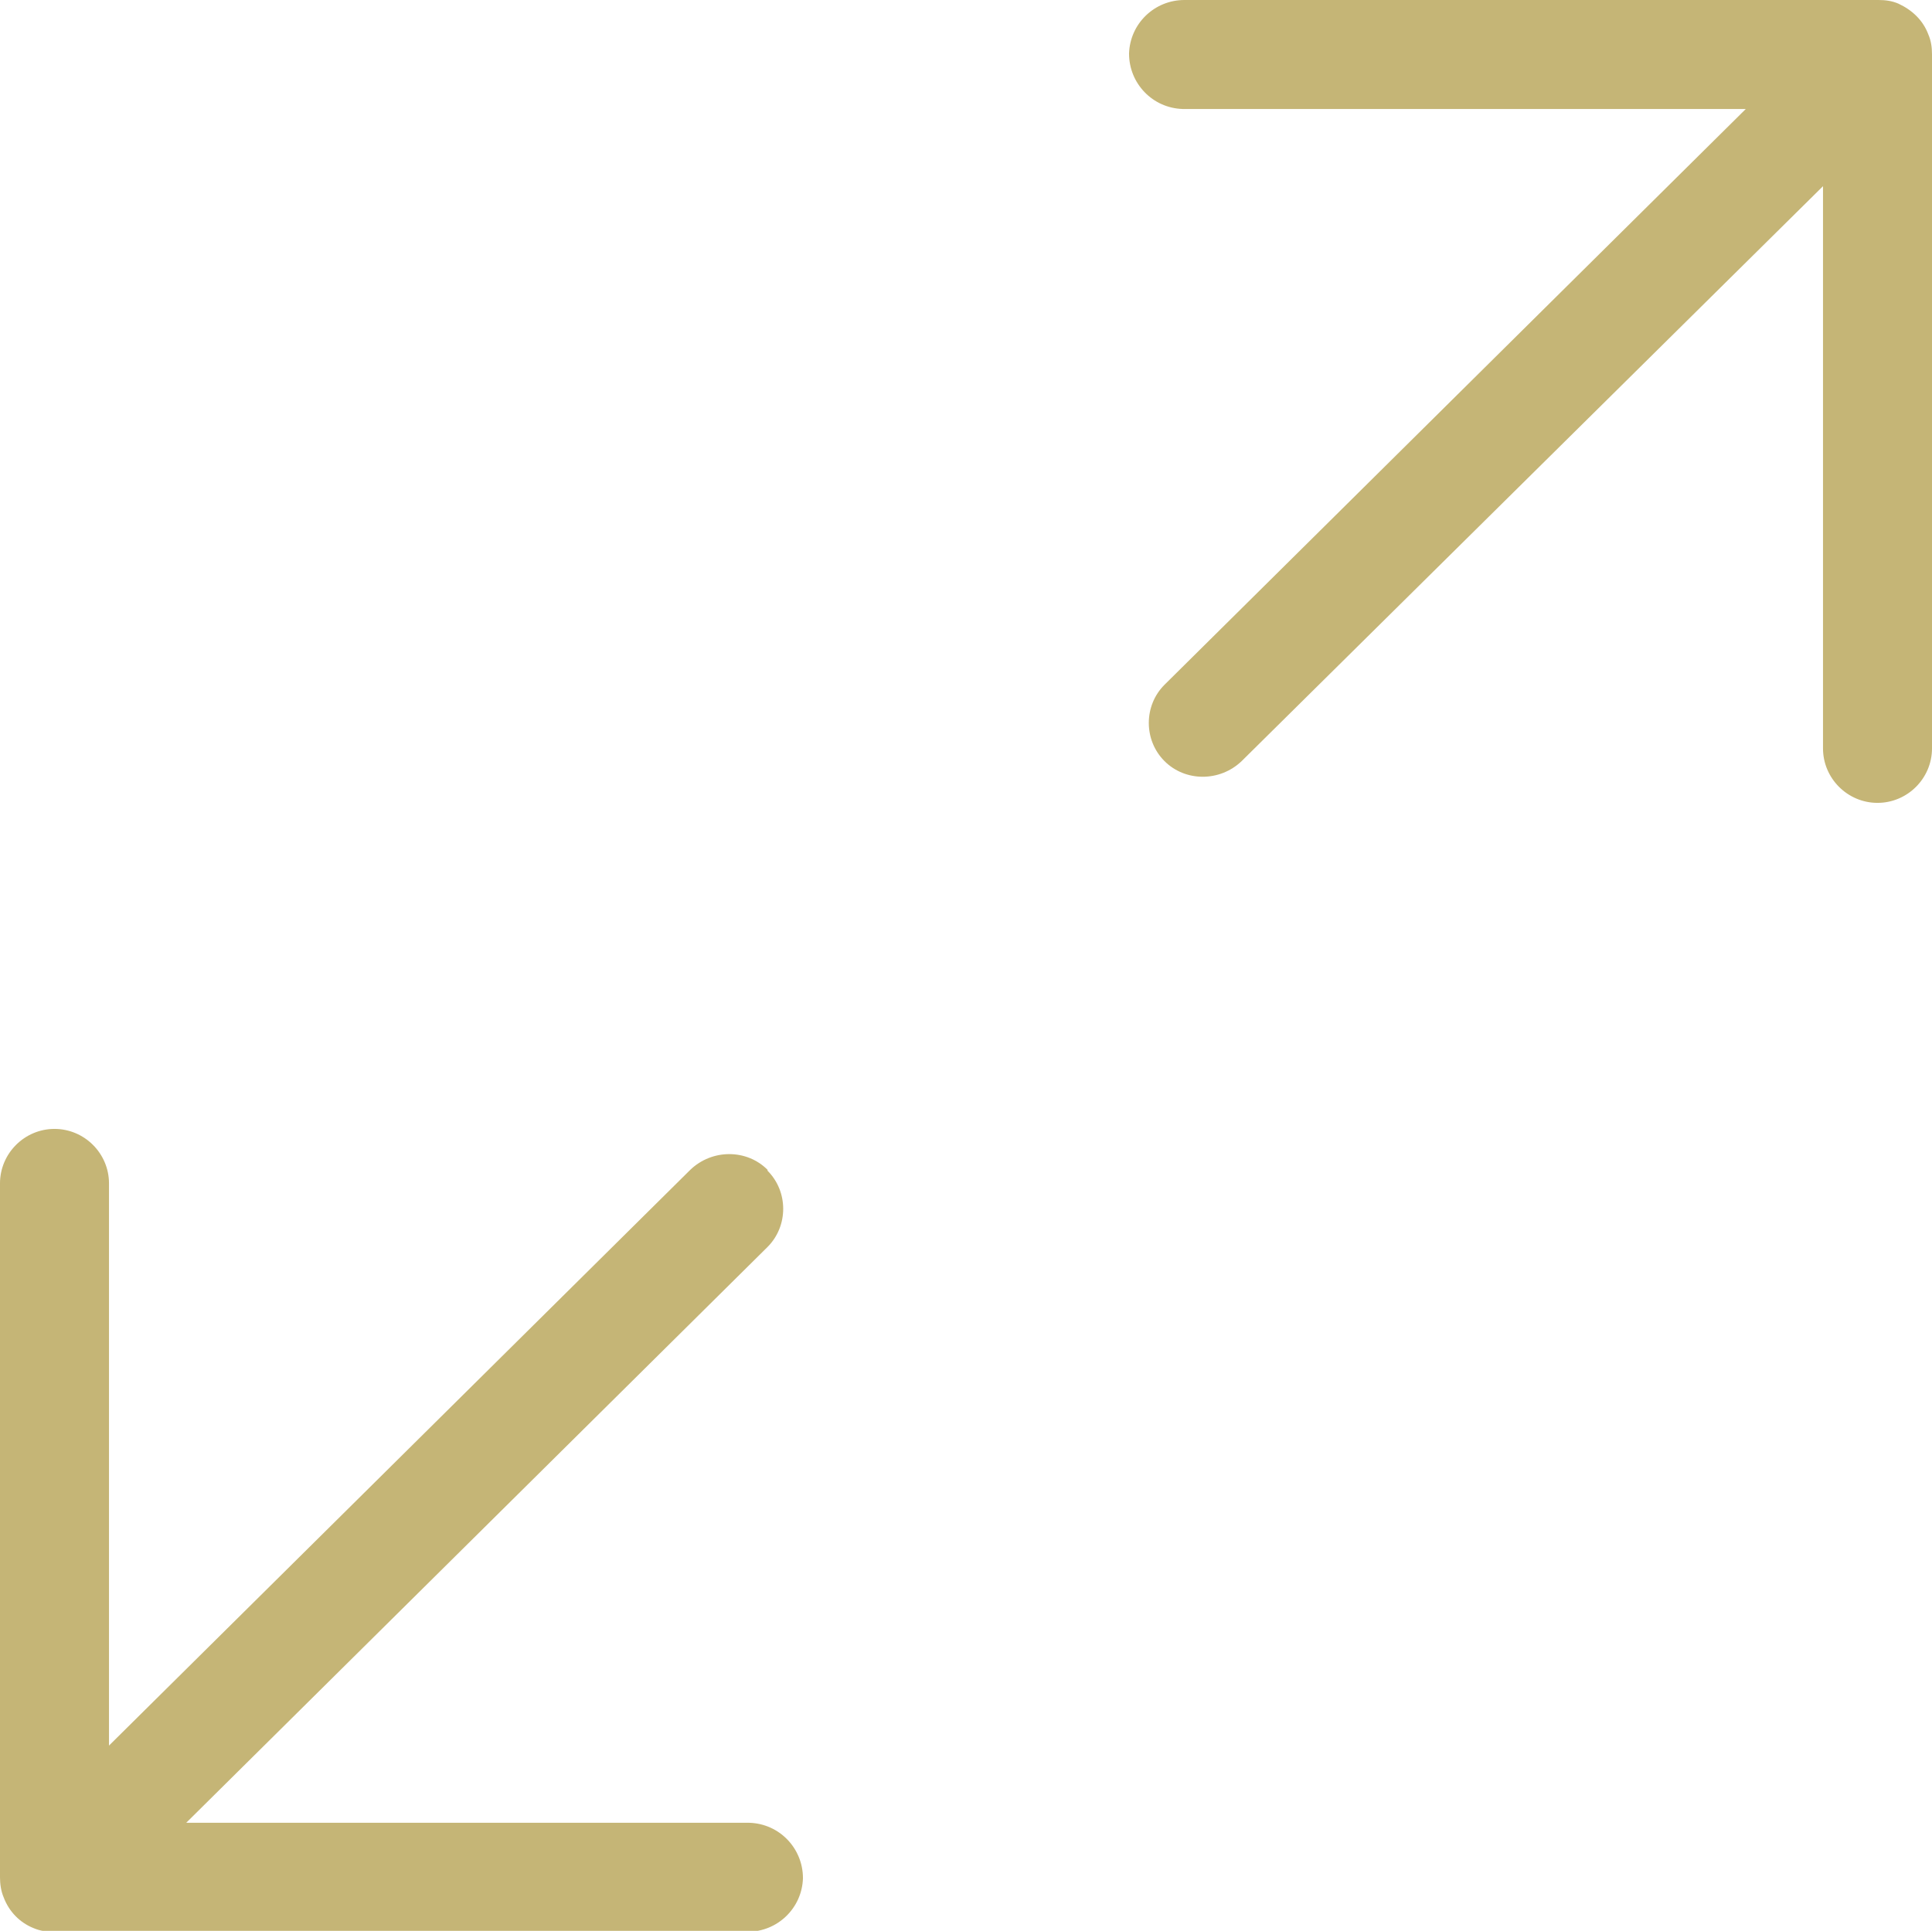
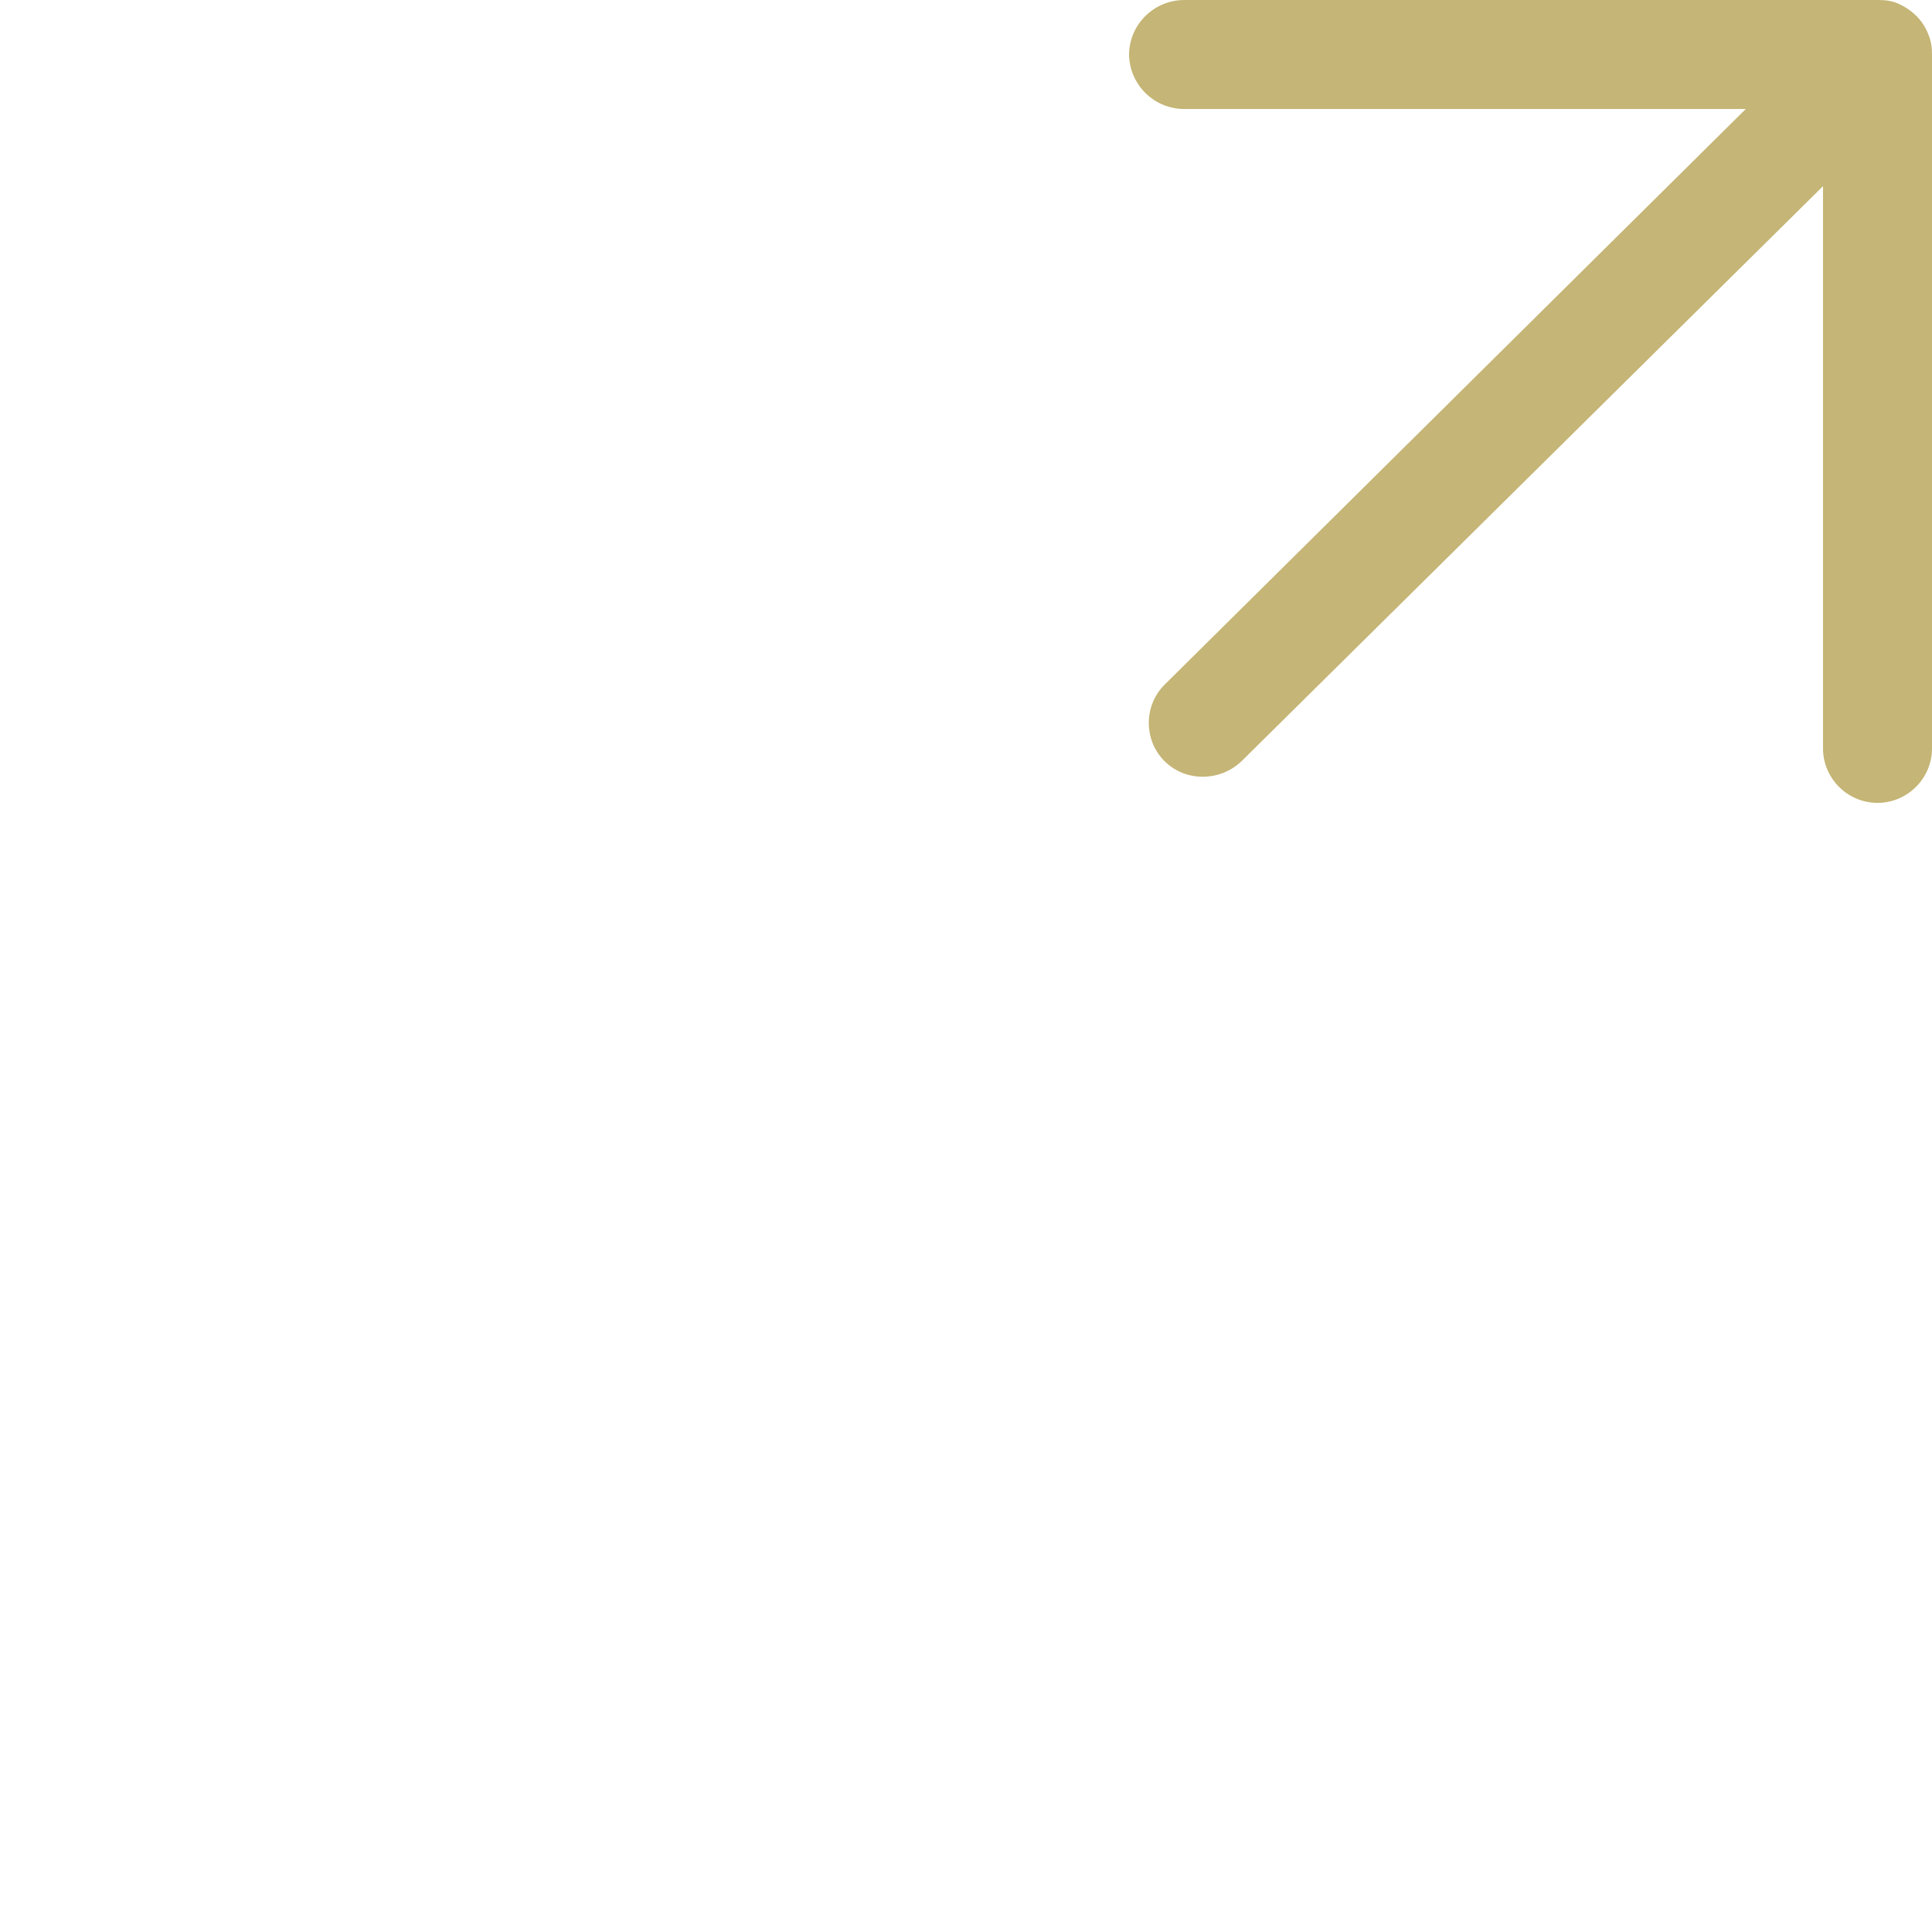
<svg xmlns="http://www.w3.org/2000/svg" width="21.27" height="21.26" viewBox="0 0 21.27 21.26" fill="#C5B576">
-   <path d="m8.45,12.88c-.23-.23-.61-.23-.85,0l-6.4,6.34v-6.19c0-.33-.27-.6-.6-.6-.33,0-.6.27-.6.6v7.64c0,.07.01.15.04.22H.04c.06.16.18.28.33.34h0c.07.03.14.04.22.04h7.64c.33,0,.6-.26.61-.59,0-.33-.26-.6-.59-.61H2.05l6.4-6.34c.23-.23.23-.61,0-.84Z" />
-   <path d="m12.82,8.38c.23.23.61.23.85,0l6.4-6.33v6.19c0,.33.27.6.6.6s.6-.27.6-.6h0V.6c0-.08-.01-.15-.04-.22h0c-.06-.16-.18-.27-.33-.34h0c-.07-.03-.14-.04-.22-.04h-7.64c-.33,0-.6.26-.61.59,0,.33.26.6.59.61h6.2l-6.4,6.34c-.23.23-.23.61,0,.84Z" />
+   <path d="m12.82,8.38c.23.23.61.23.85,0l6.4-6.33v6.19c0,.33.27.6.6.6s.6-.27.6-.6h0V.6c0-.08-.01-.15-.04-.22c-.06-.16-.18-.27-.33-.34h0c-.07-.03-.14-.04-.22-.04h-7.64c-.33,0-.6.26-.61.59,0,.33.26.6.59.61h6.2l-6.4,6.34c-.23.23-.23.61,0,.84Z" />
</svg>